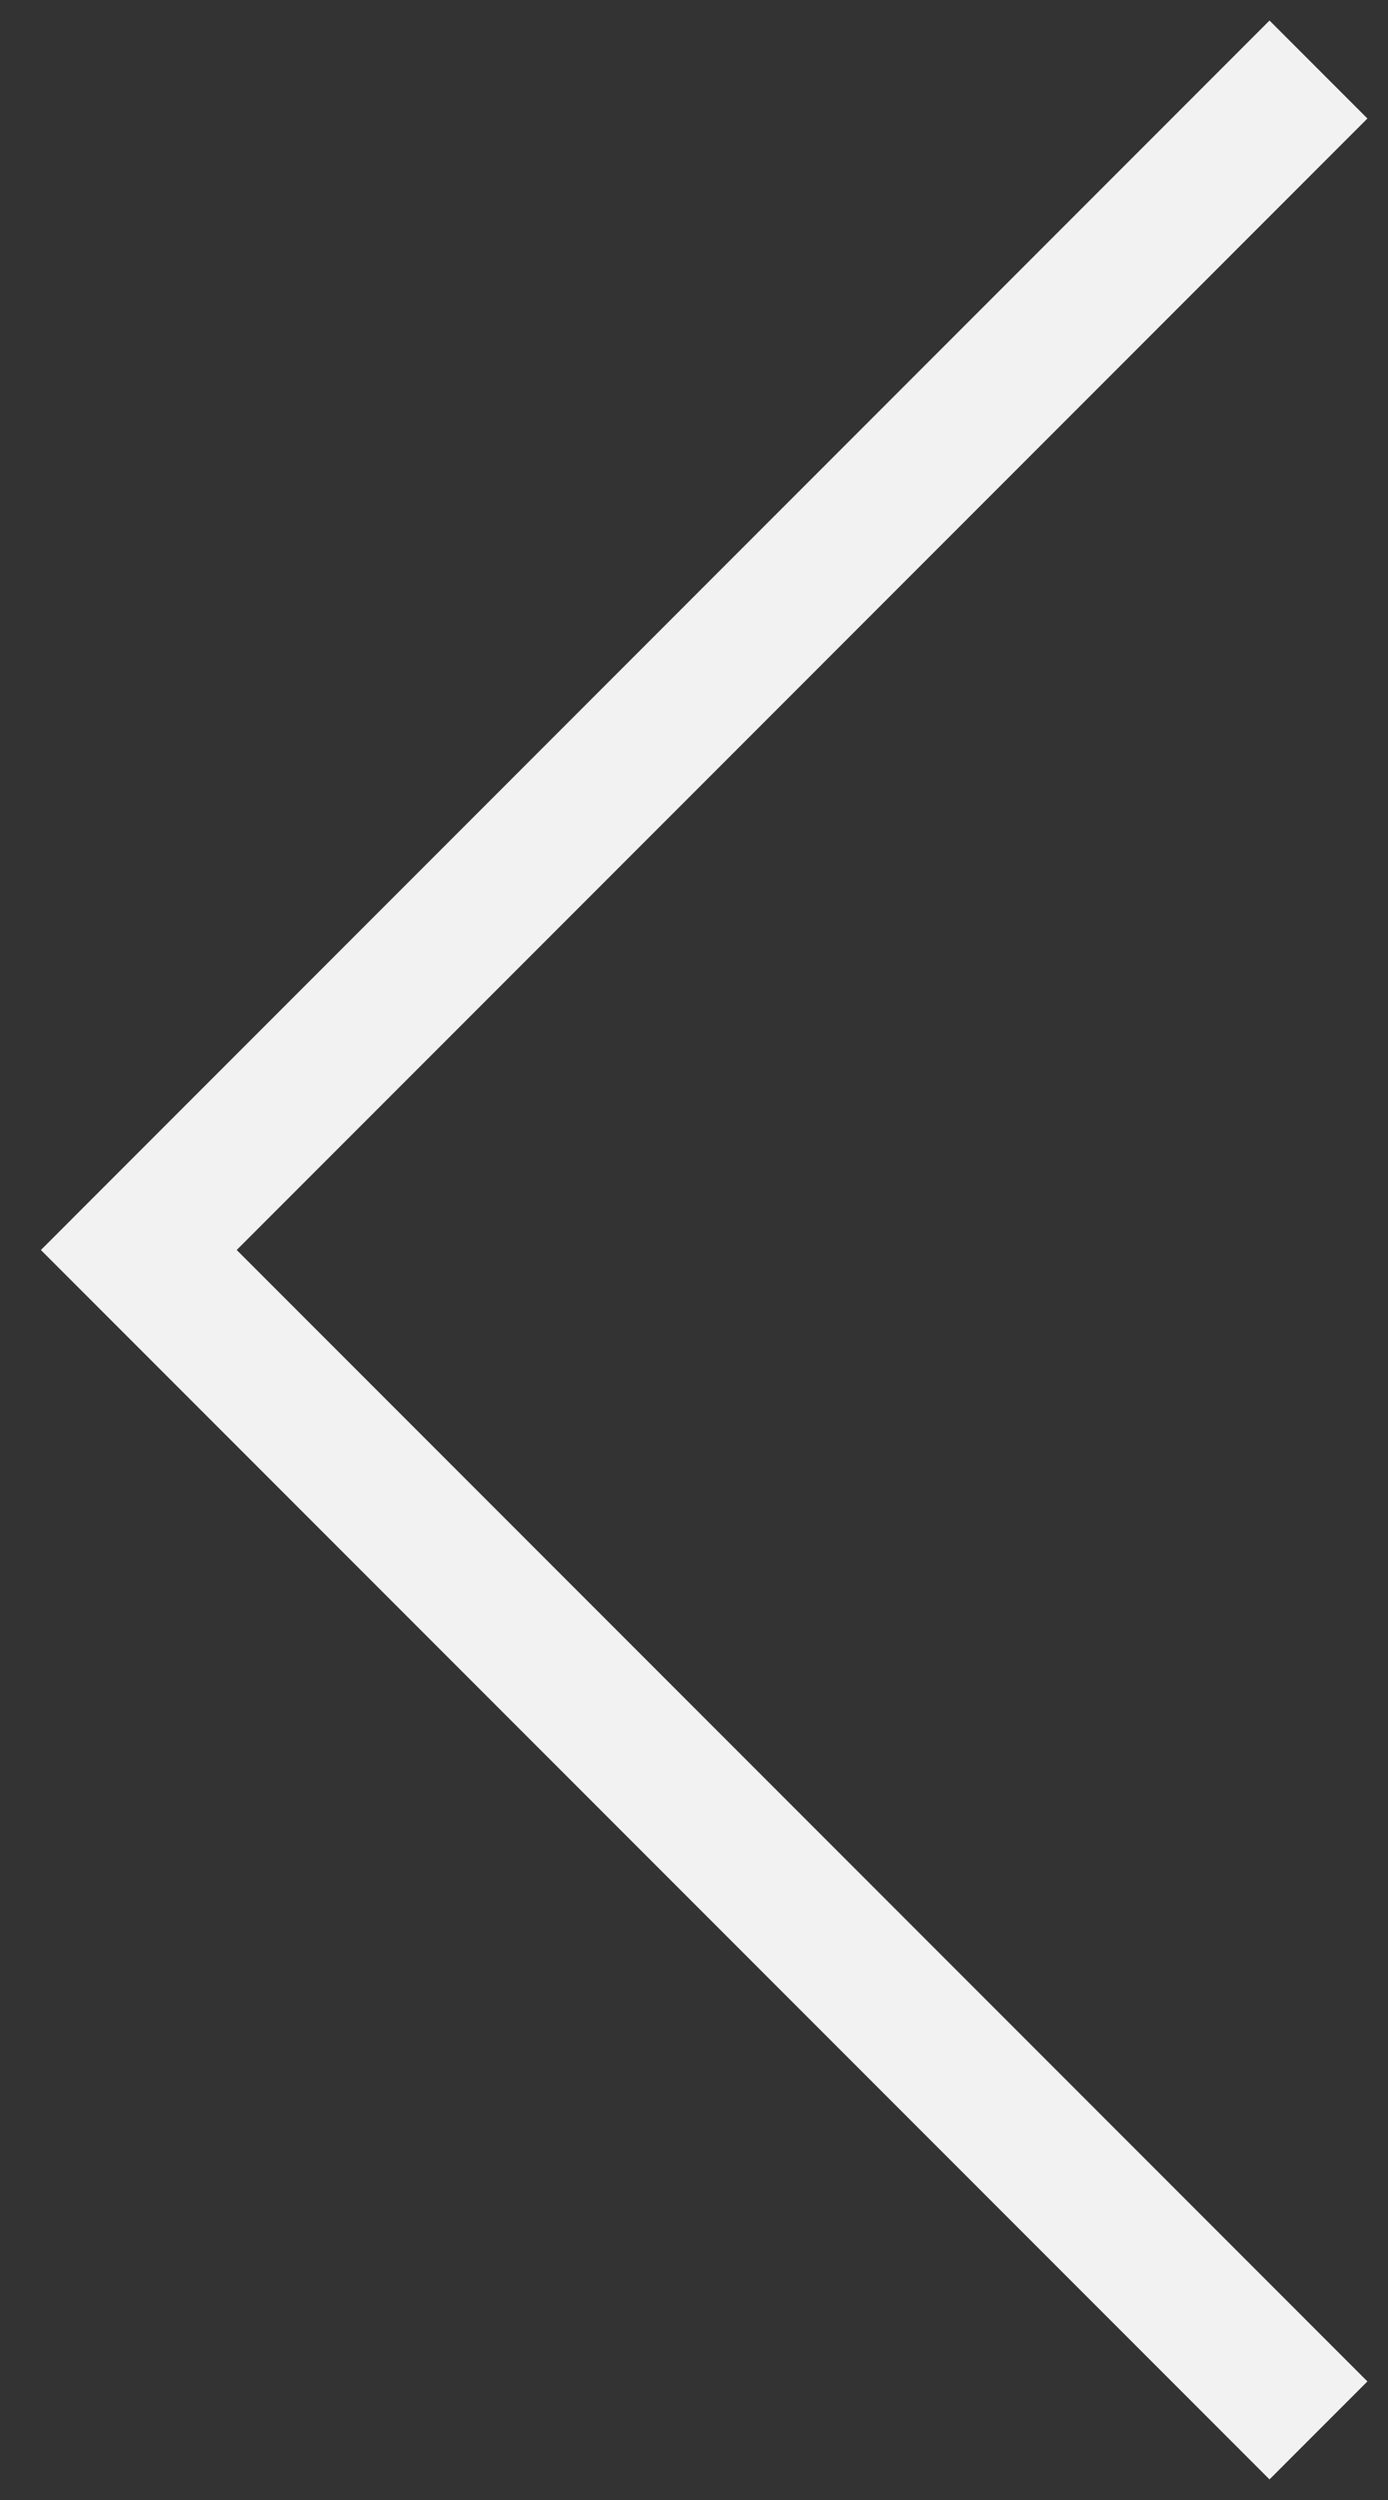
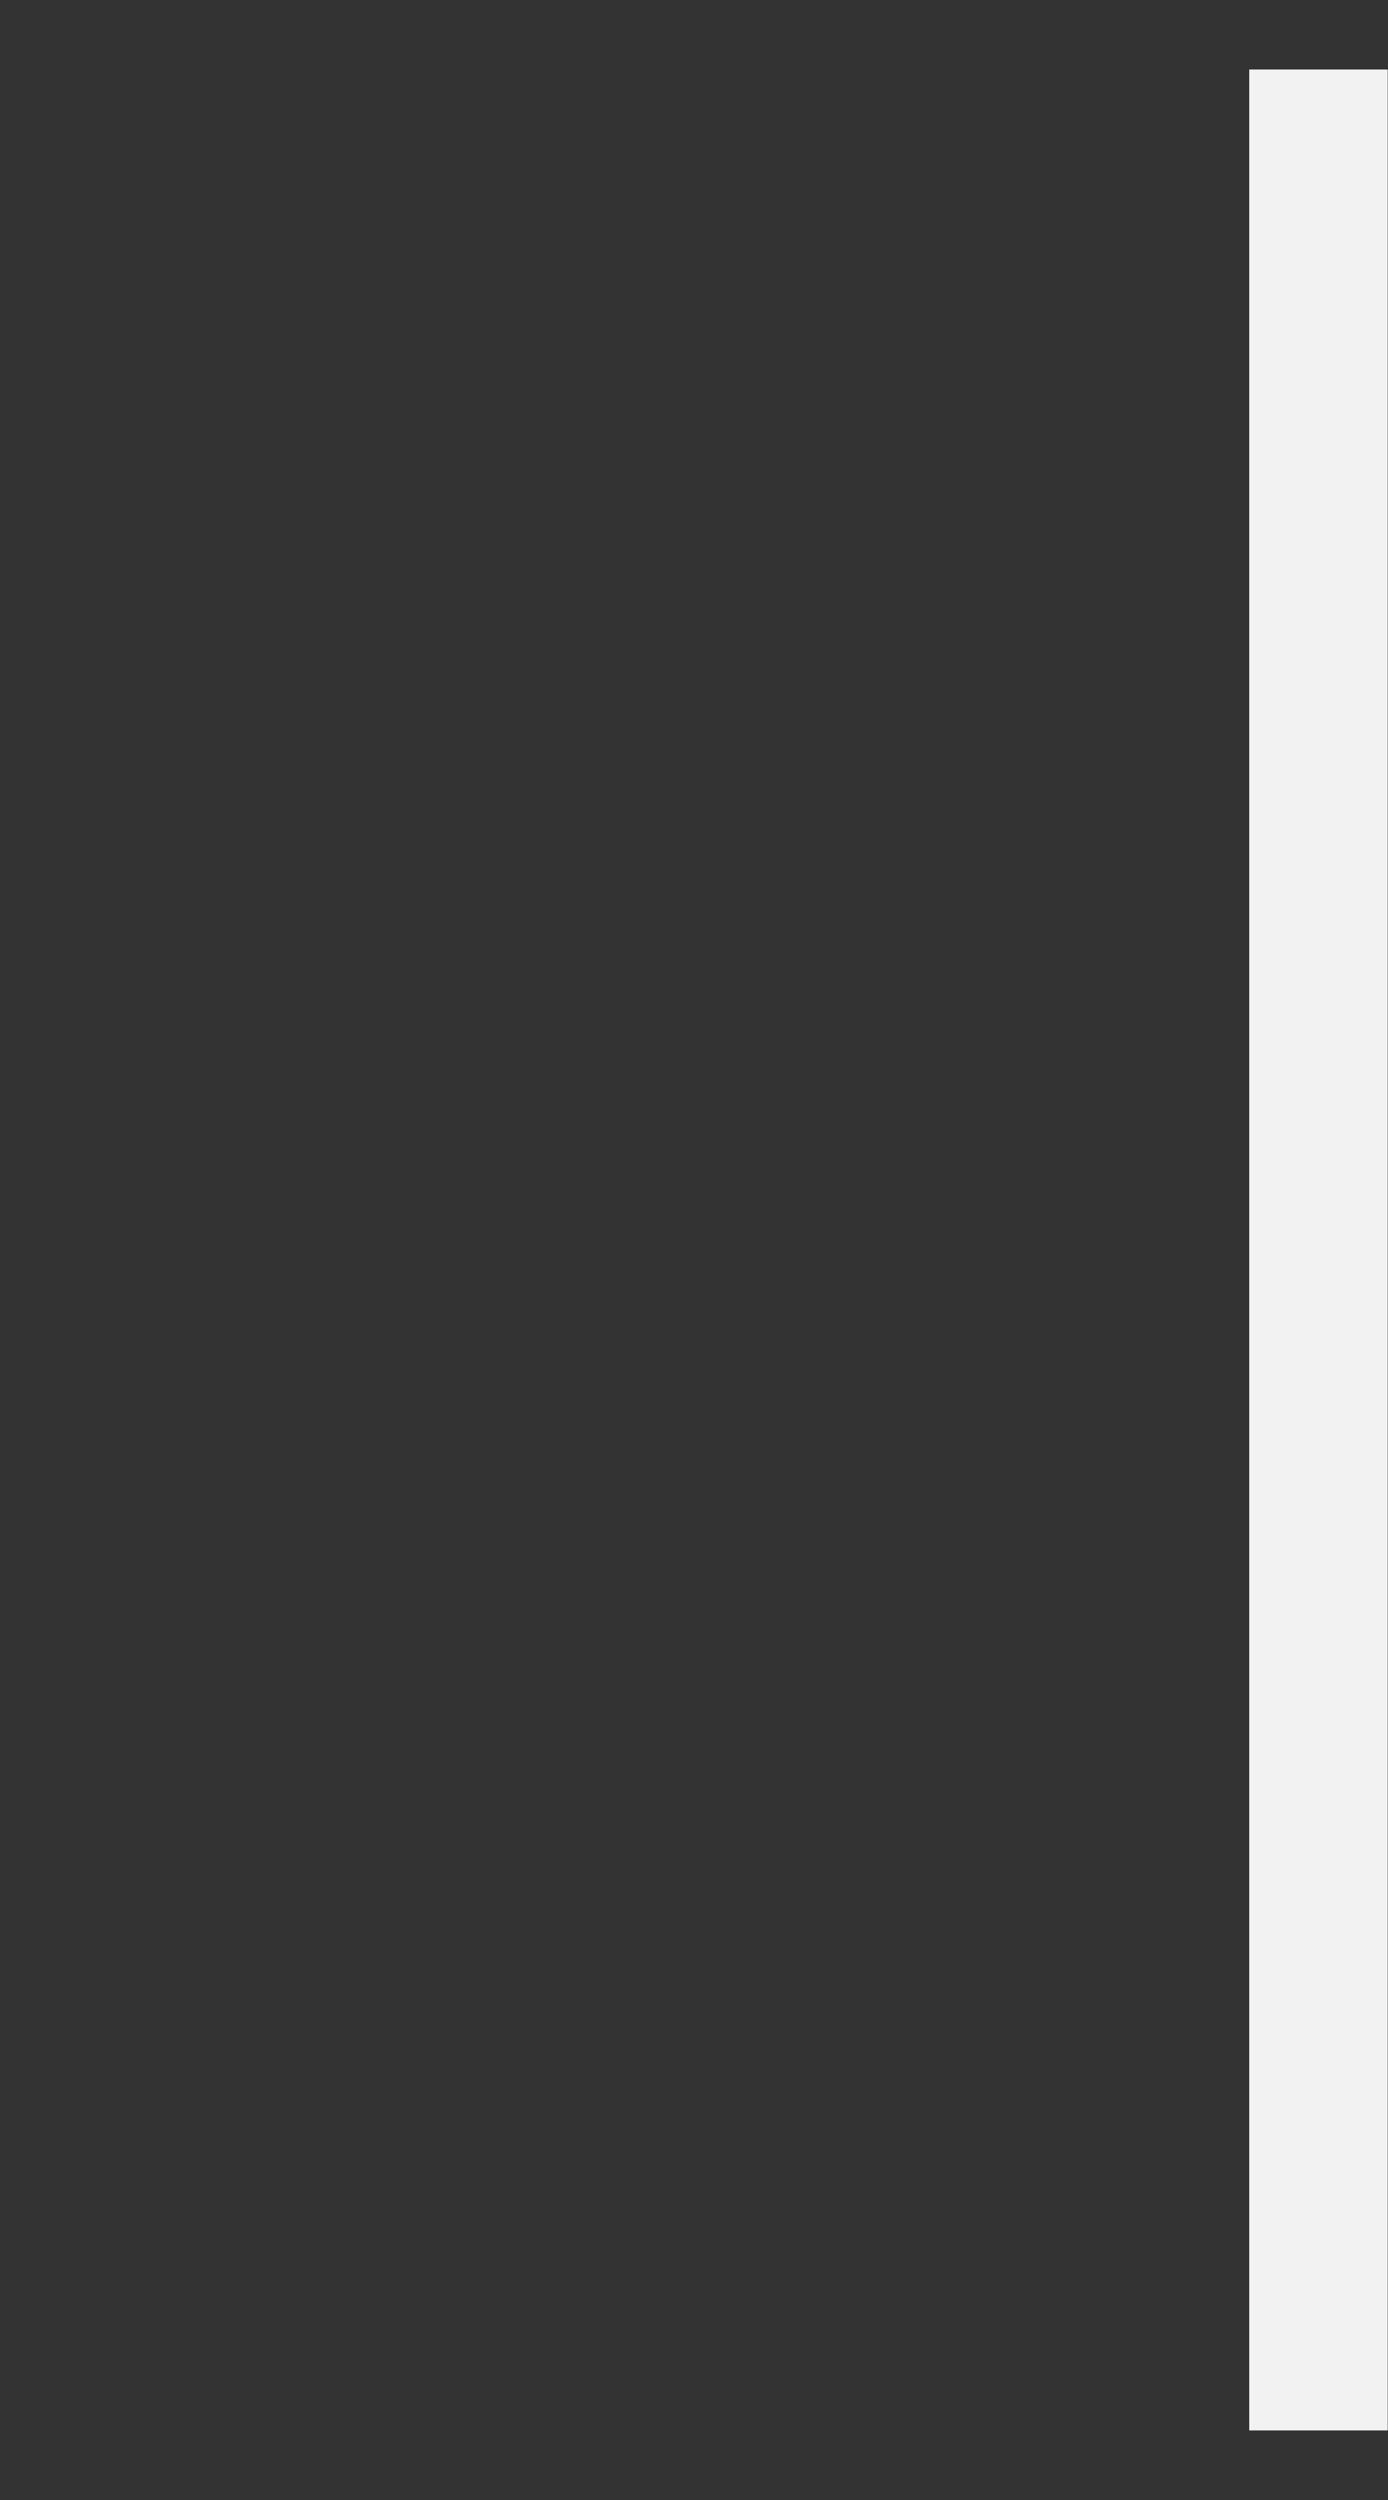
<svg xmlns="http://www.w3.org/2000/svg" width="20" height="36" viewBox="0 0 20 36" fill="none">
  <rect x="0" y="0" width="20" height="36" fill="#333333" stroke="none" />
-   <path d="M18.998 1.001L2 18L18.998 34.998" stroke="#F2F2F2" stroke-width="1.995" stroke-miterlimit="10" />
+   <path d="M18.998 1.001L18.998 34.998" stroke="#F2F2F2" stroke-width="1.995" stroke-miterlimit="10" />
</svg>